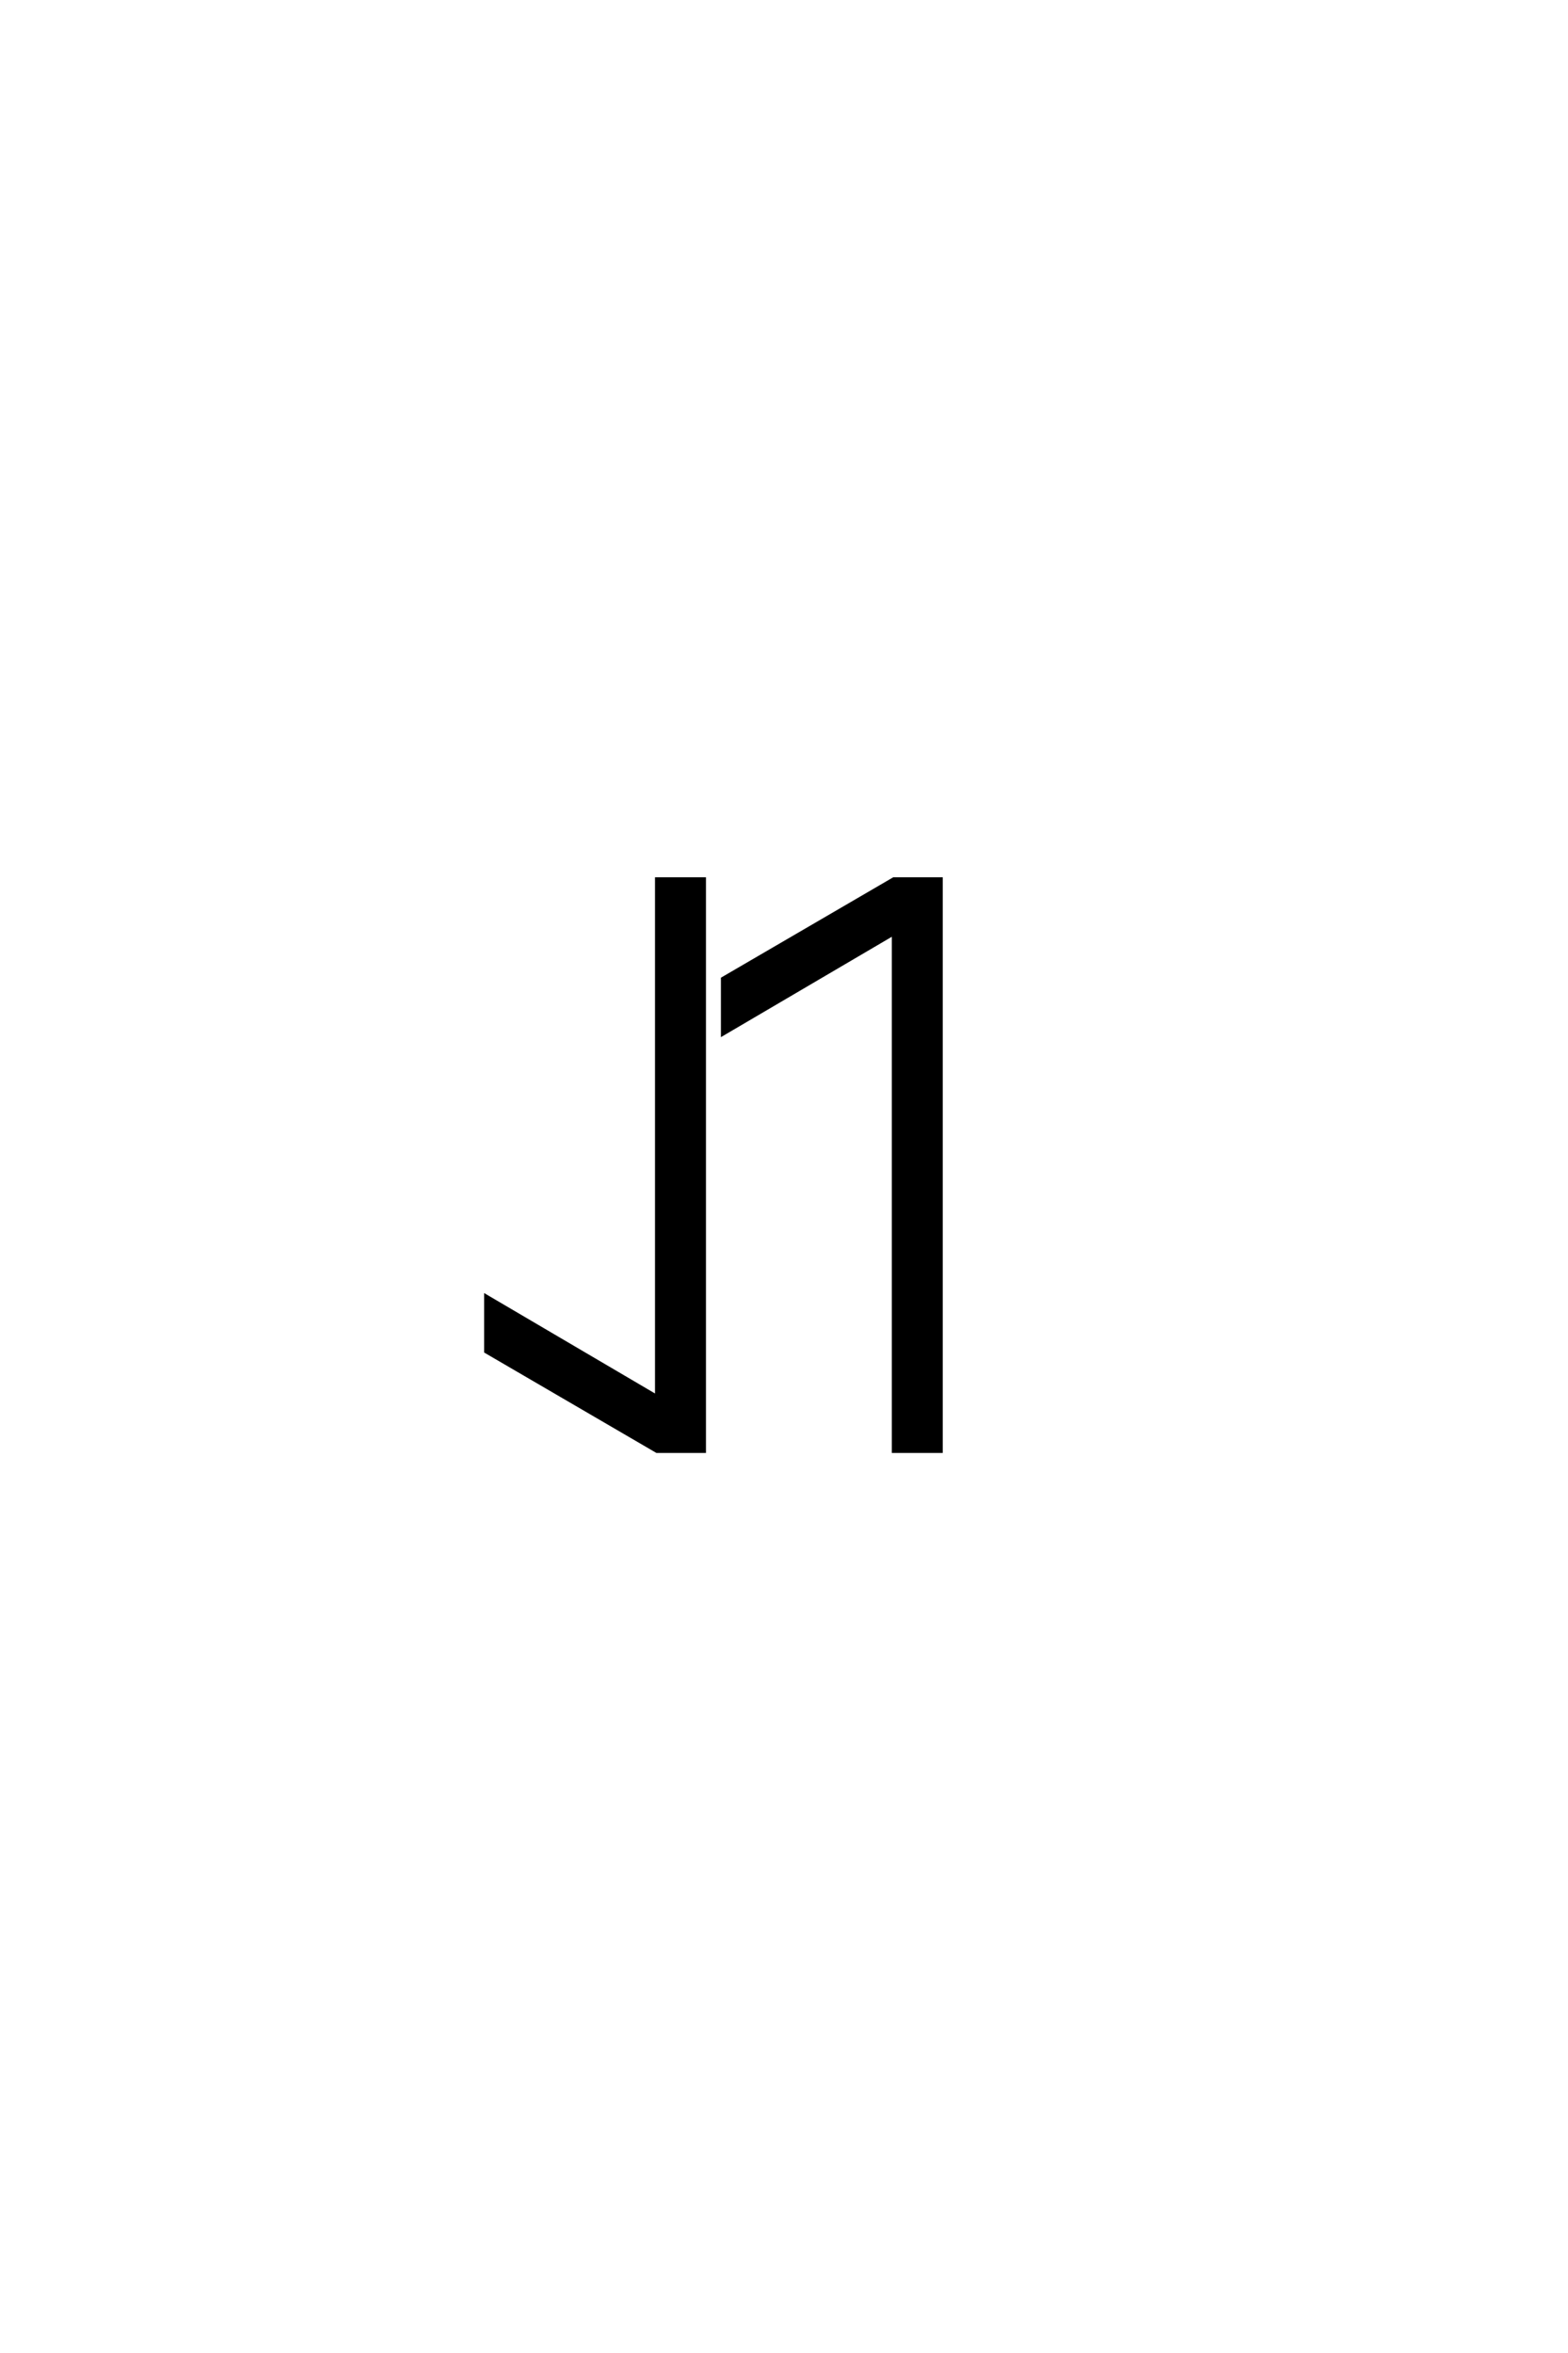
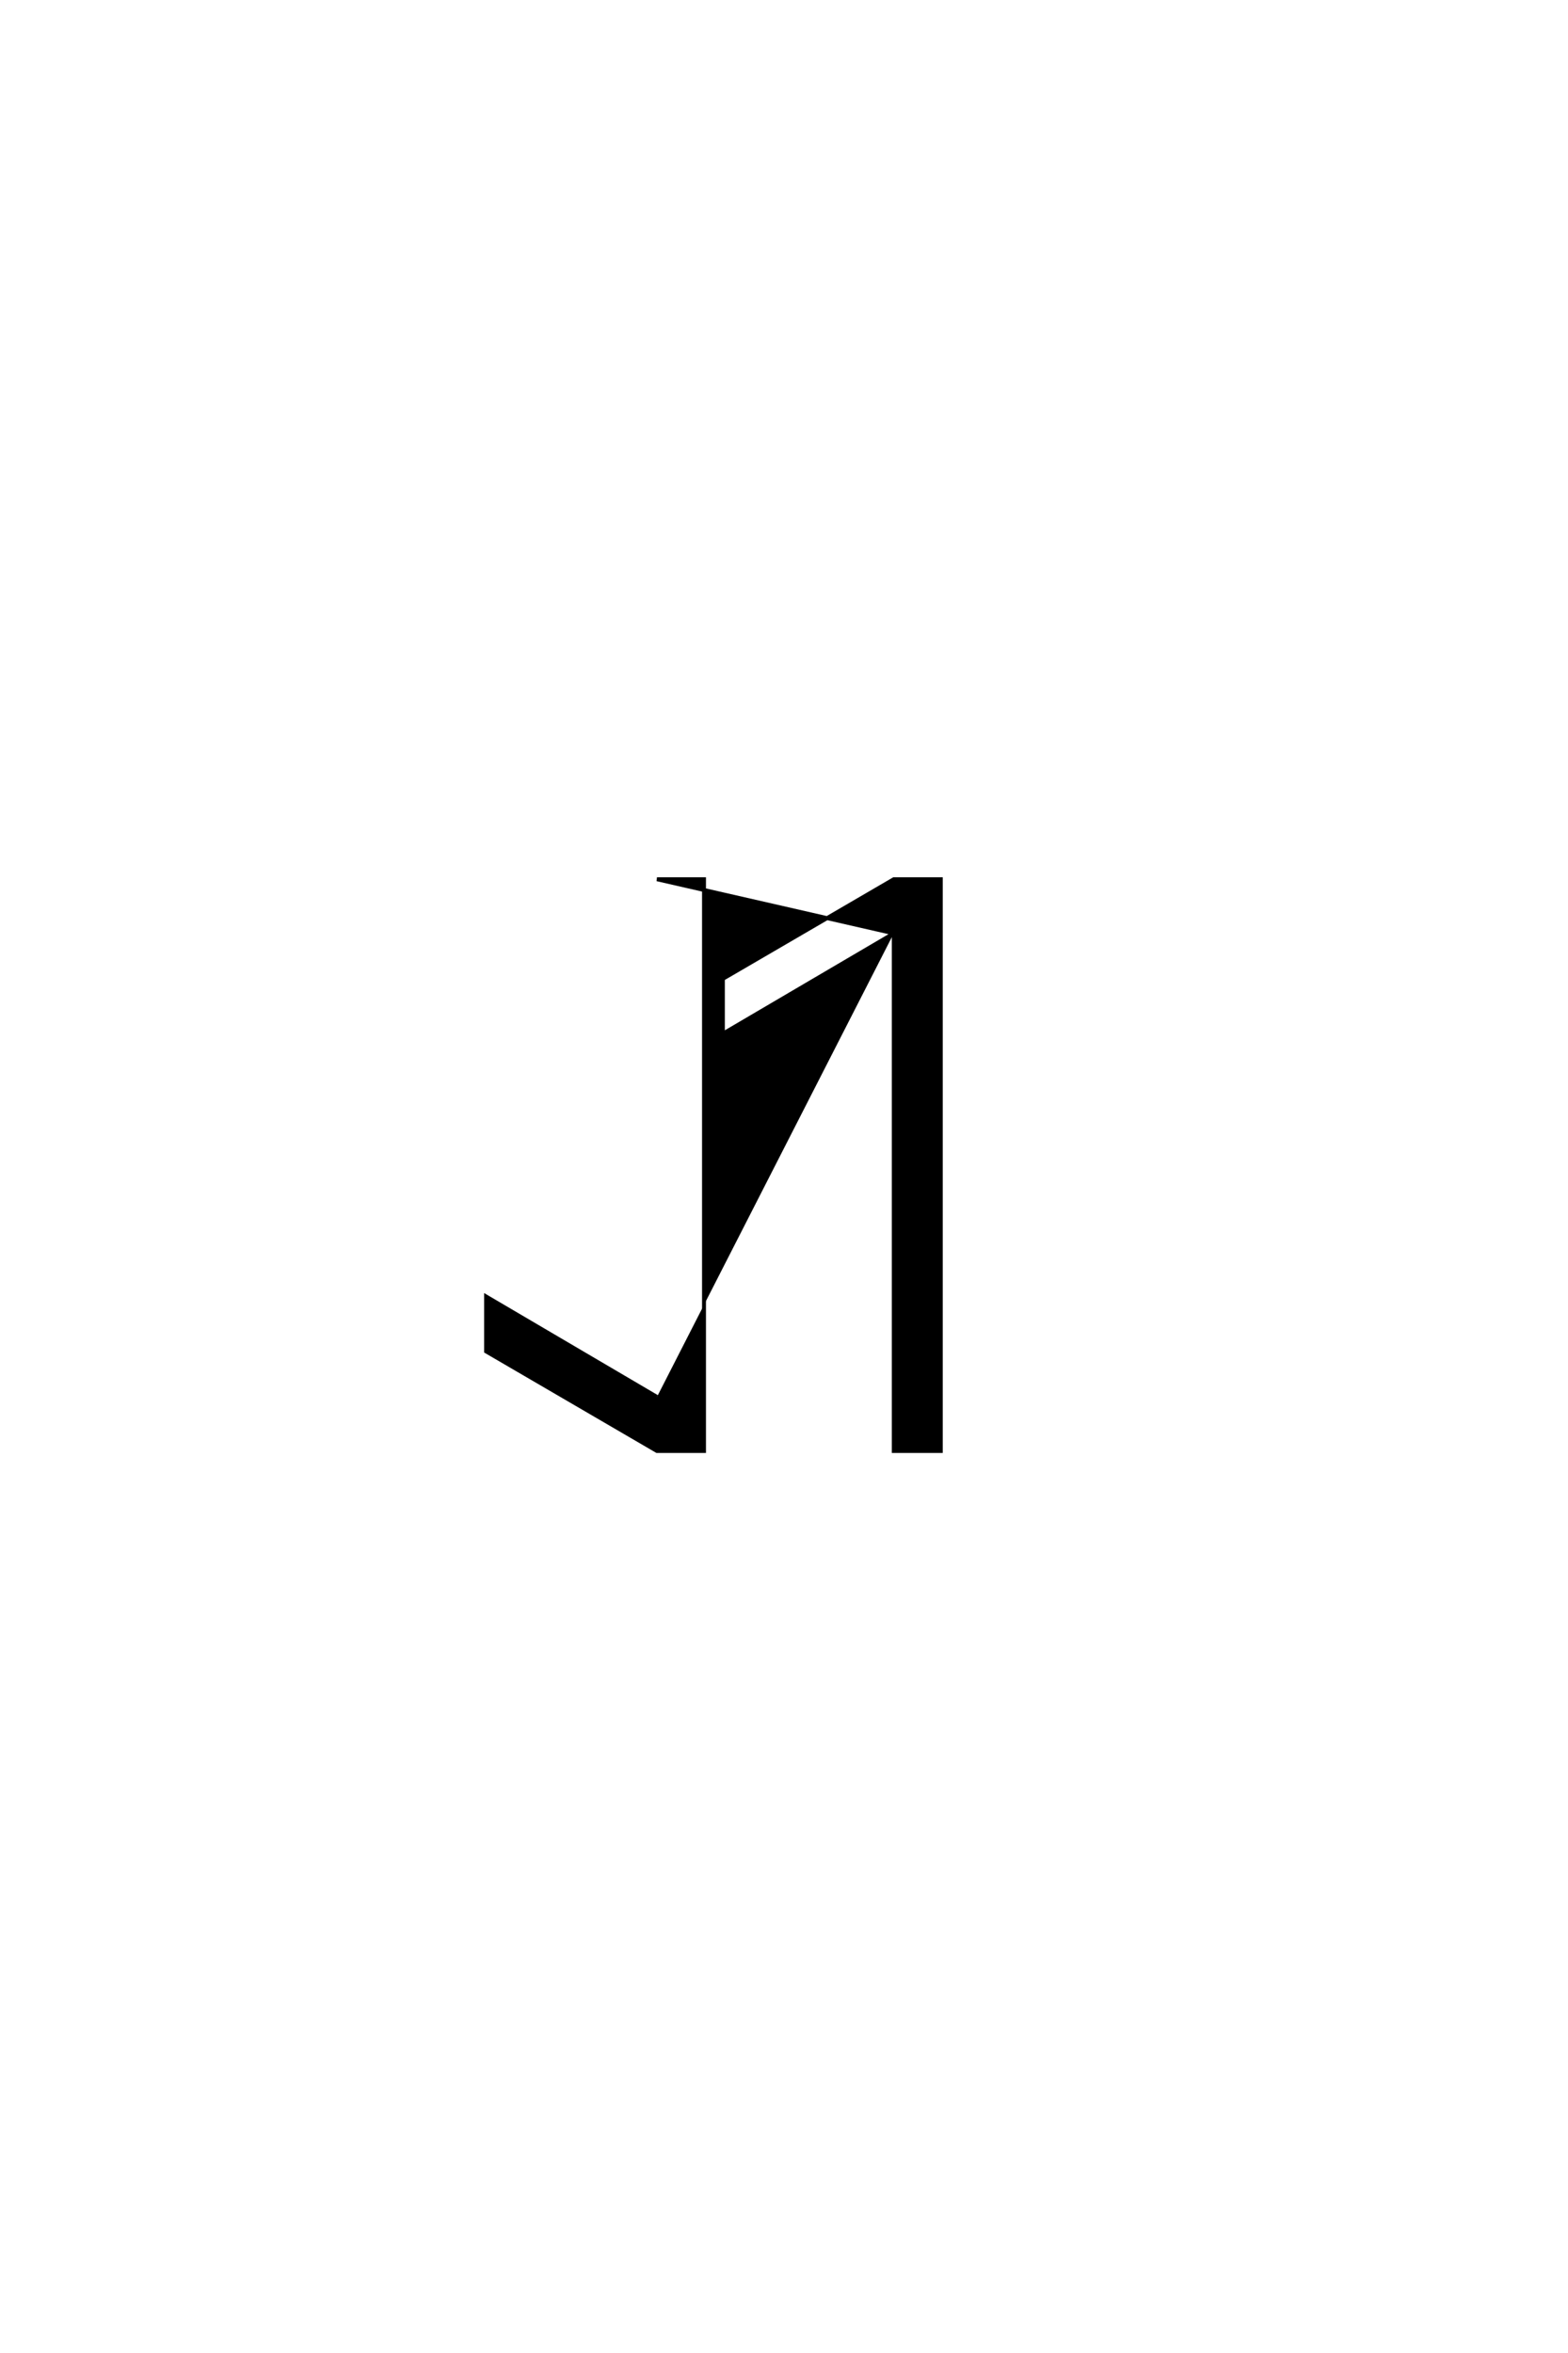
<svg xmlns="http://www.w3.org/2000/svg" version="1.0" width="40.0" height="60.0">
  <g transform="scale(0.1 -0.1) translate(110.0 -370.0)">
-     <path d="M118 132 L74.406 106.406 L74.406 120.406 L118 145.797 L130 145.797 L130 0 L118 0 L118 132 L118 132 M57.594 13.797 L57.594 145.797 L69.594 145.797 L69.594 0 L57.594 0 L14 25.406 L14 39.406 L57.594 13.797 " style="fill: #000000; stroke: #000000" />
+     <path d="M118 132 L74.406 106.406 L74.406 120.406 L118 145.797 L130 145.797 L130 0 L118 0 L118 132 L118 132 L57.594 145.797 L69.594 145.797 L69.594 0 L57.594 0 L14 25.406 L14 39.406 L57.594 13.797 " style="fill: #000000; stroke: #000000" />
  </g>
</svg>